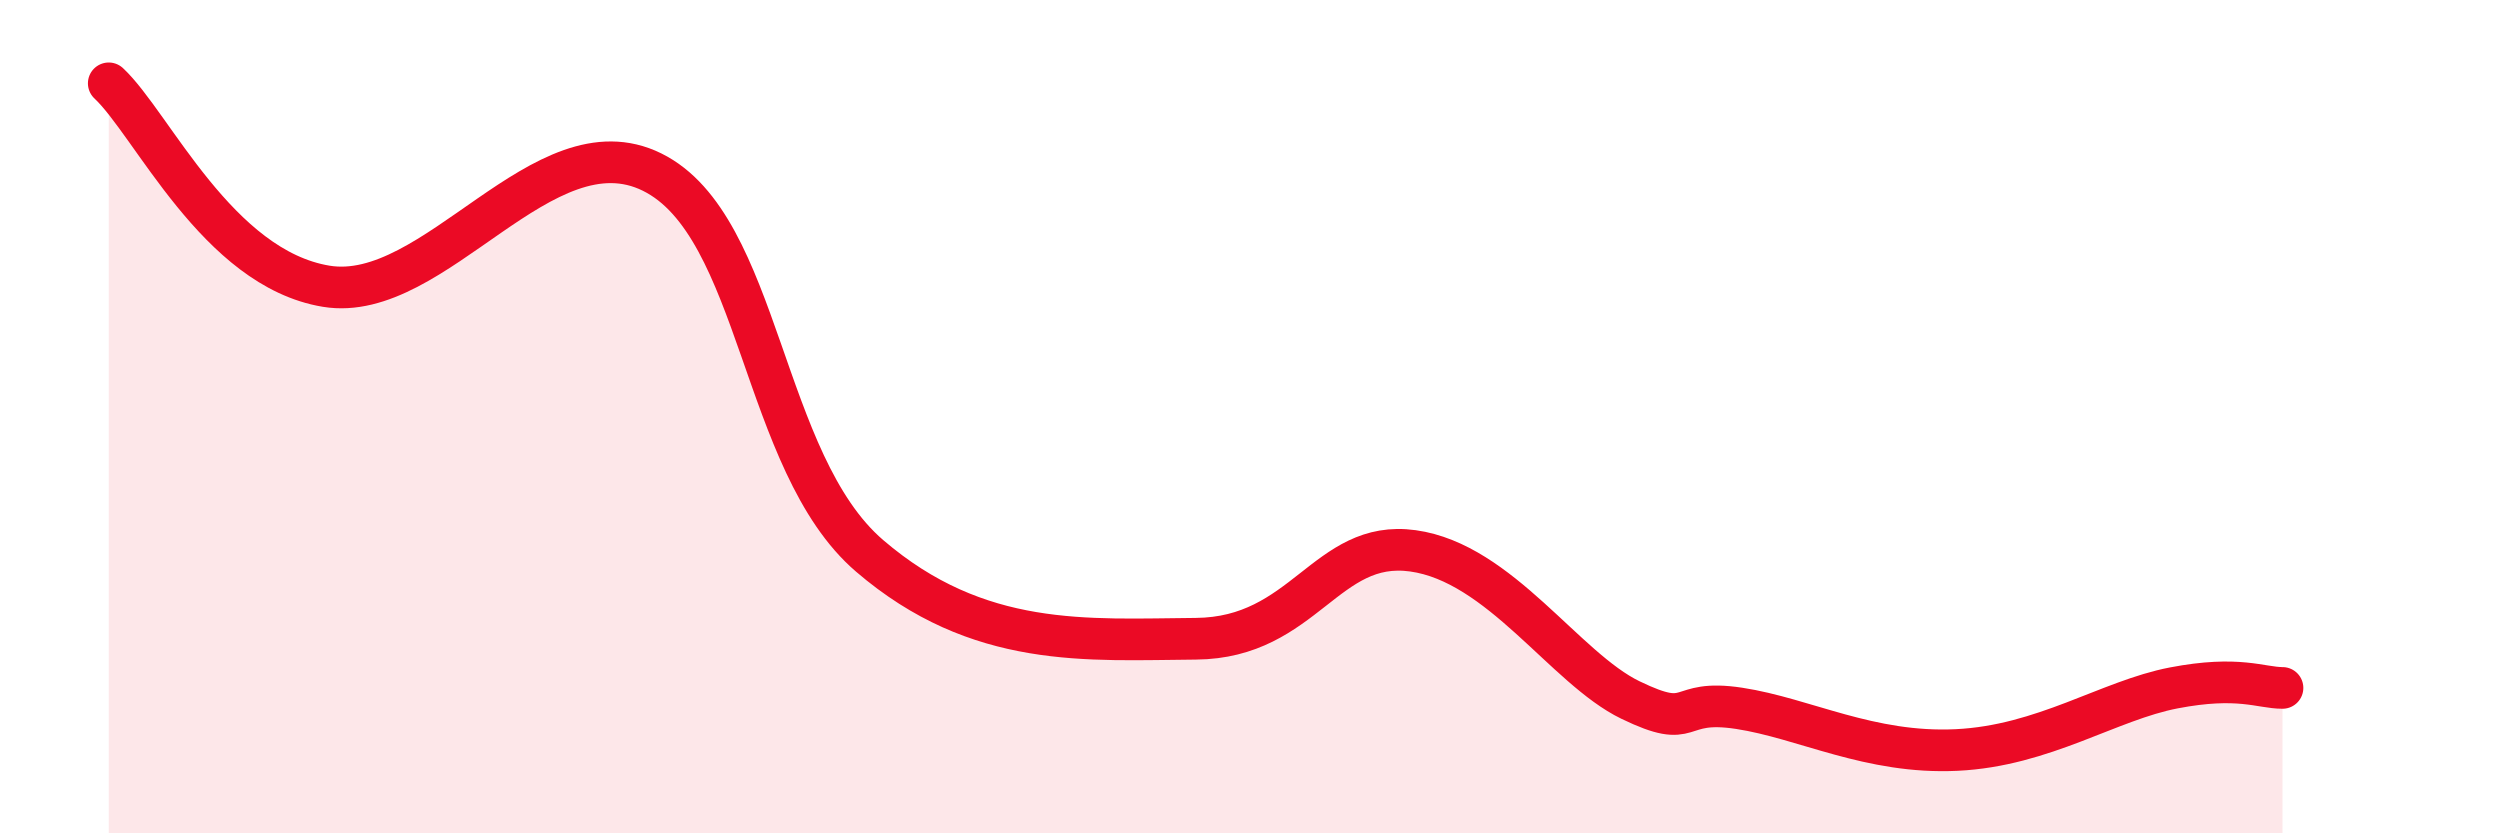
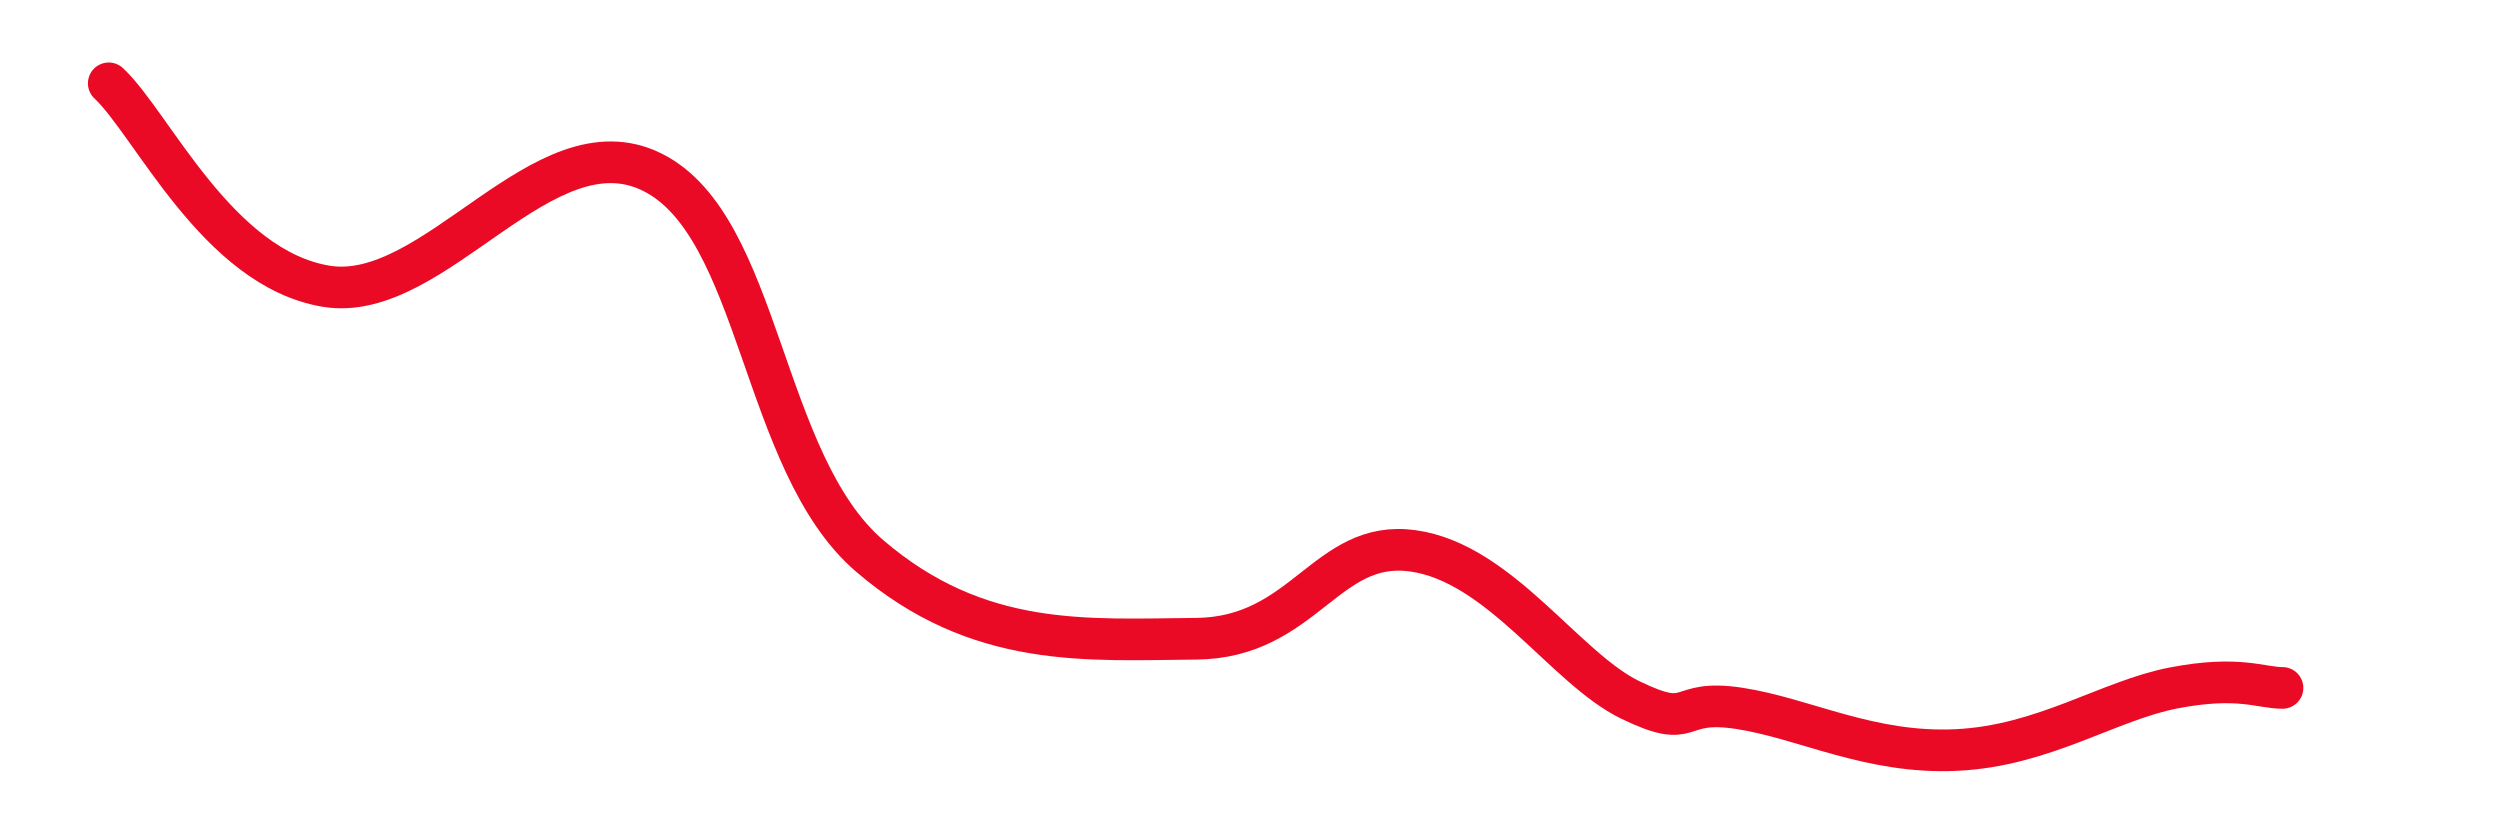
<svg xmlns="http://www.w3.org/2000/svg" width="60" height="20" viewBox="0 0 60 20">
-   <path d="M 2.61,2 C 3.65,2.97 5.22,6.44 7.83,6.87 C 10.44,7.3 13.04,2.84 15.65,4.13 C 18.26,5.42 18.26,11.1 20.87,13.34 C 23.48,15.58 26.09,15.35 28.7,15.33 C 31.31,15.31 31.82,12.93 33.91,13.22 C 36,13.51 37.56,16.04 39.13,16.8 C 40.7,17.56 40.17,16.76 41.74,17 C 43.31,17.24 44.87,18.1 46.96,18 C 49.05,17.9 50.61,16.81 52.17,16.51 C 53.73,16.21 54.26,16.51 54.78,16.51L54.78 20L2.61 20Z" fill="#EB0A25" opacity="0.1" stroke-linecap="round" stroke-linejoin="round" />
  <path d="M 2.61,2 C 3.65,2.97 5.22,6.44 7.83,6.87 C 10.44,7.3 13.04,2.84 15.65,4.13 C 18.26,5.42 18.26,11.1 20.87,13.34 C 23.48,15.58 26.09,15.35 28.7,15.33 C 31.31,15.31 31.82,12.93 33.91,13.22 C 36,13.51 37.56,16.04 39.13,16.8 C 40.7,17.56 40.17,16.76 41.74,17 C 43.31,17.24 44.87,18.1 46.96,18 C 49.05,17.9 50.61,16.81 52.17,16.51 C 53.73,16.21 54.26,16.51 54.78,16.51" stroke="#EB0A25" stroke-width="1" fill="none" stroke-linecap="round" stroke-linejoin="round" />
</svg>